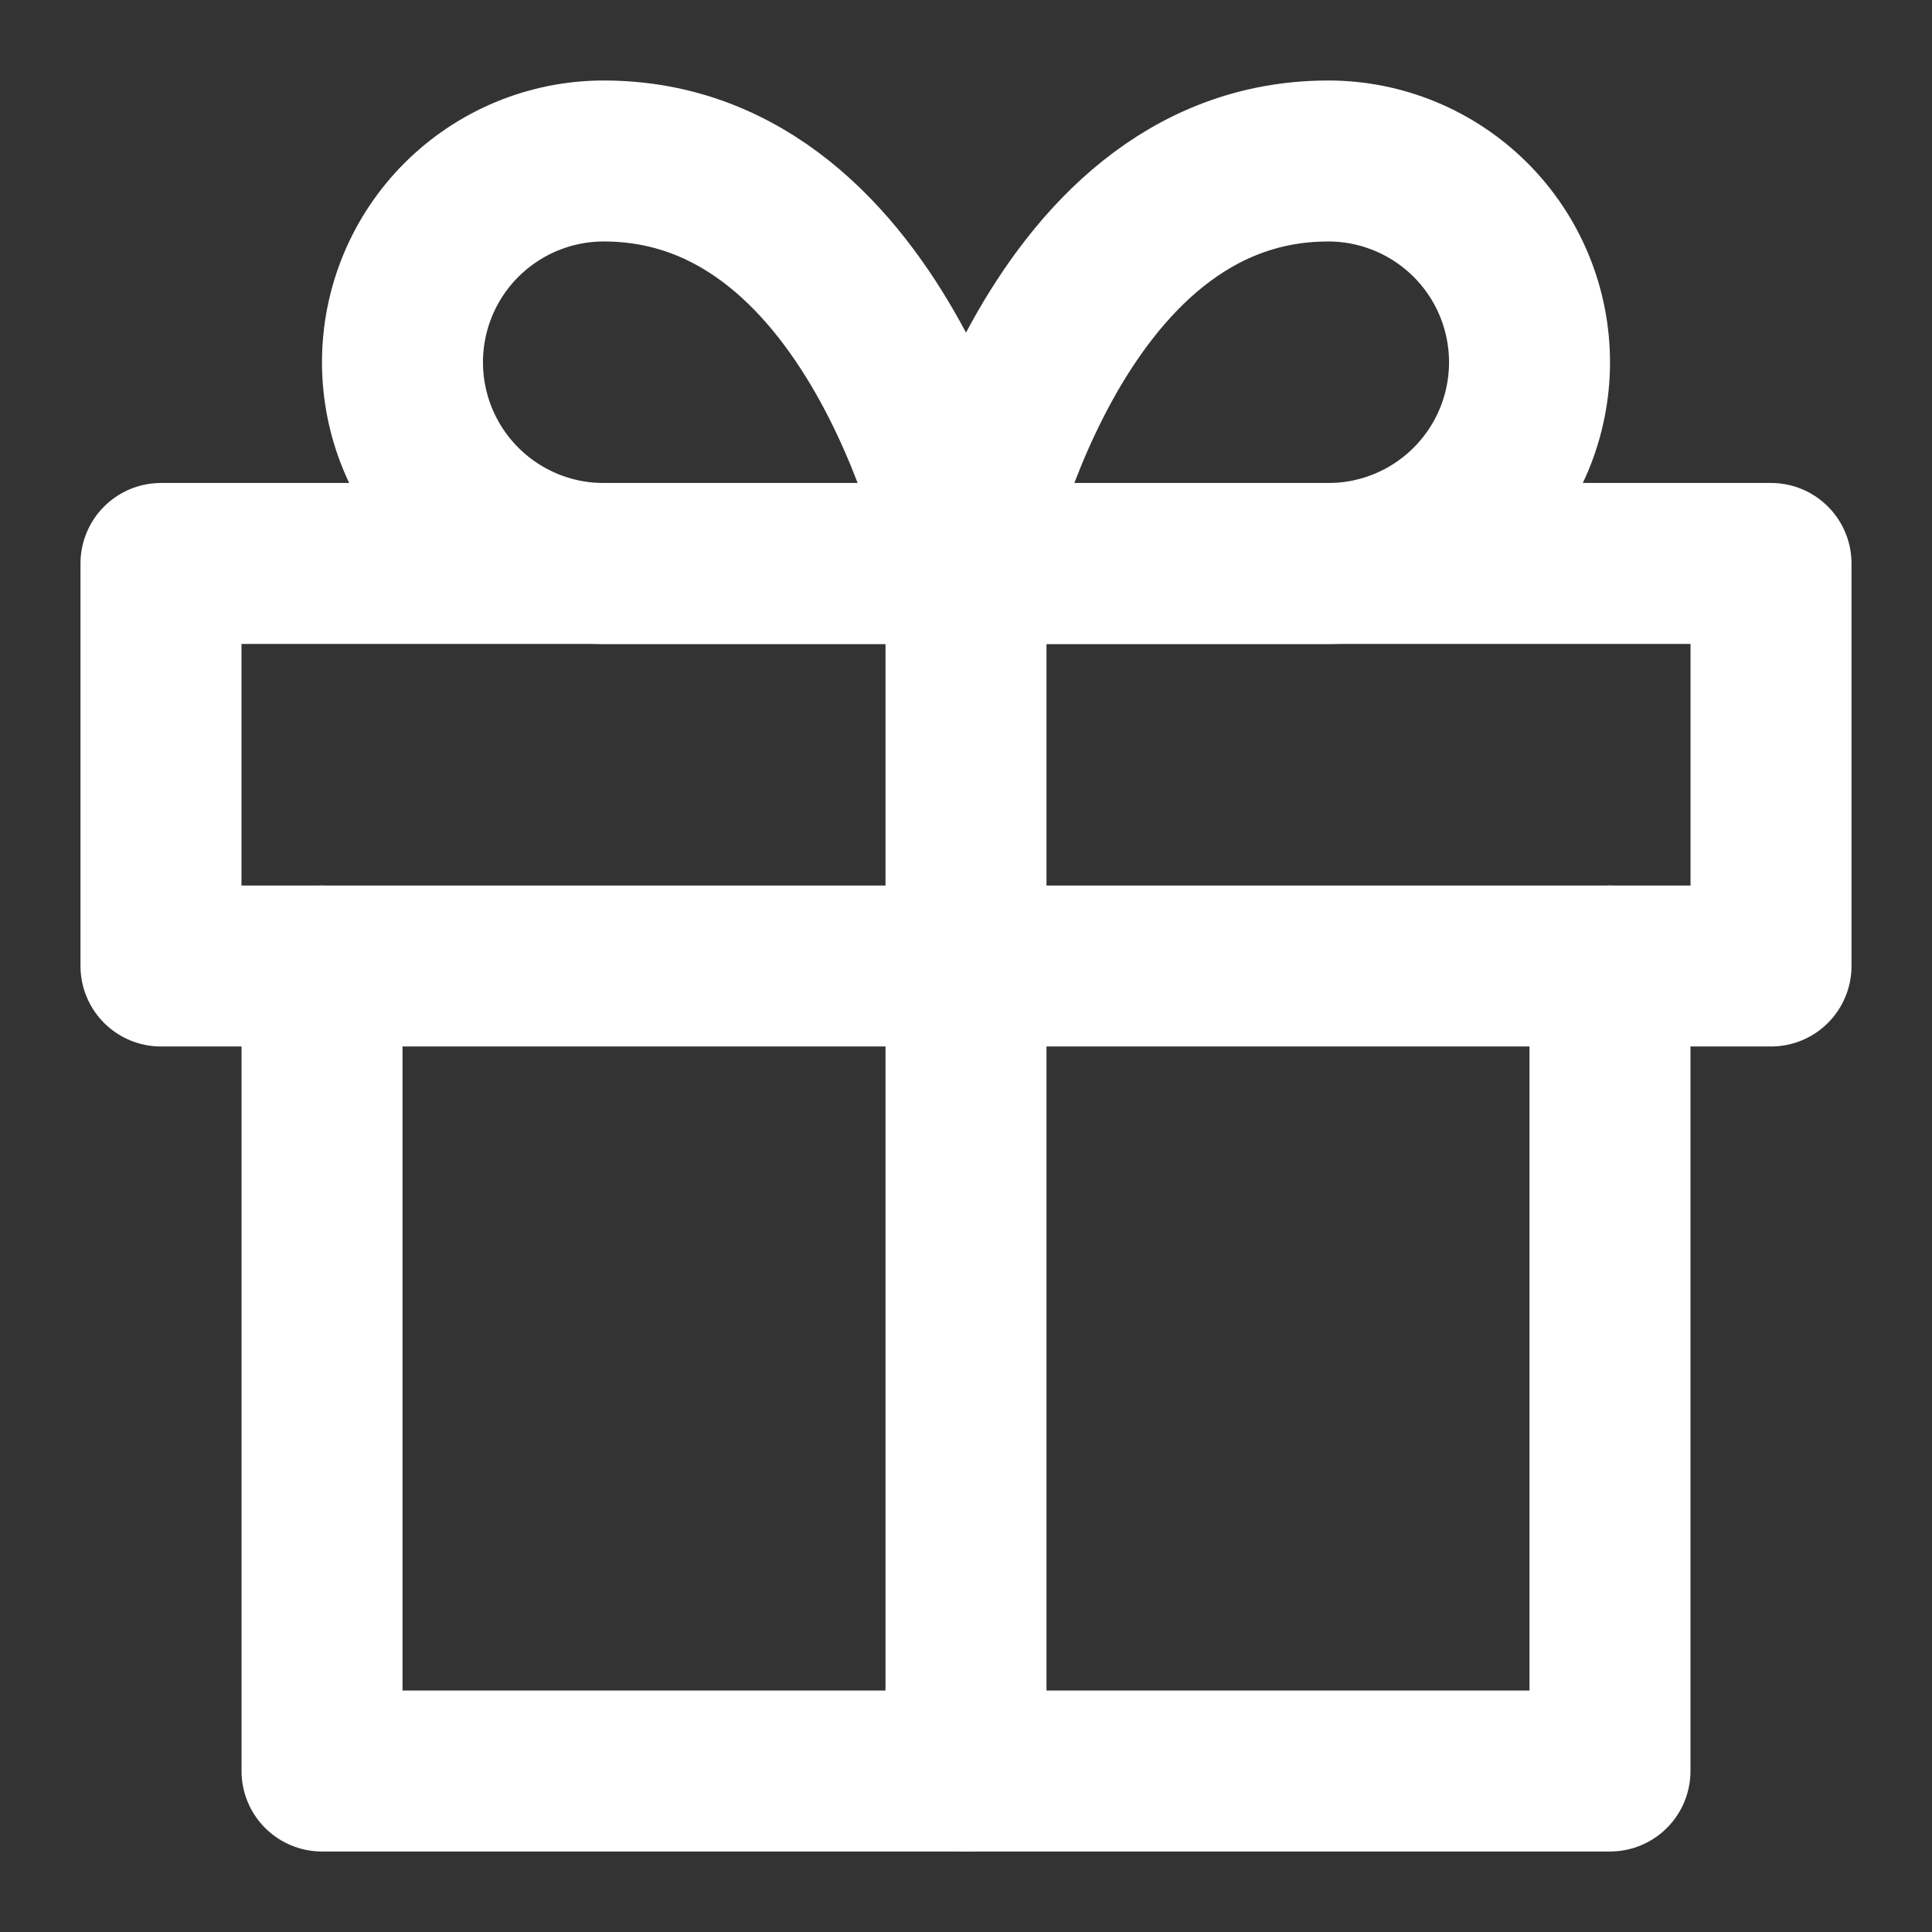
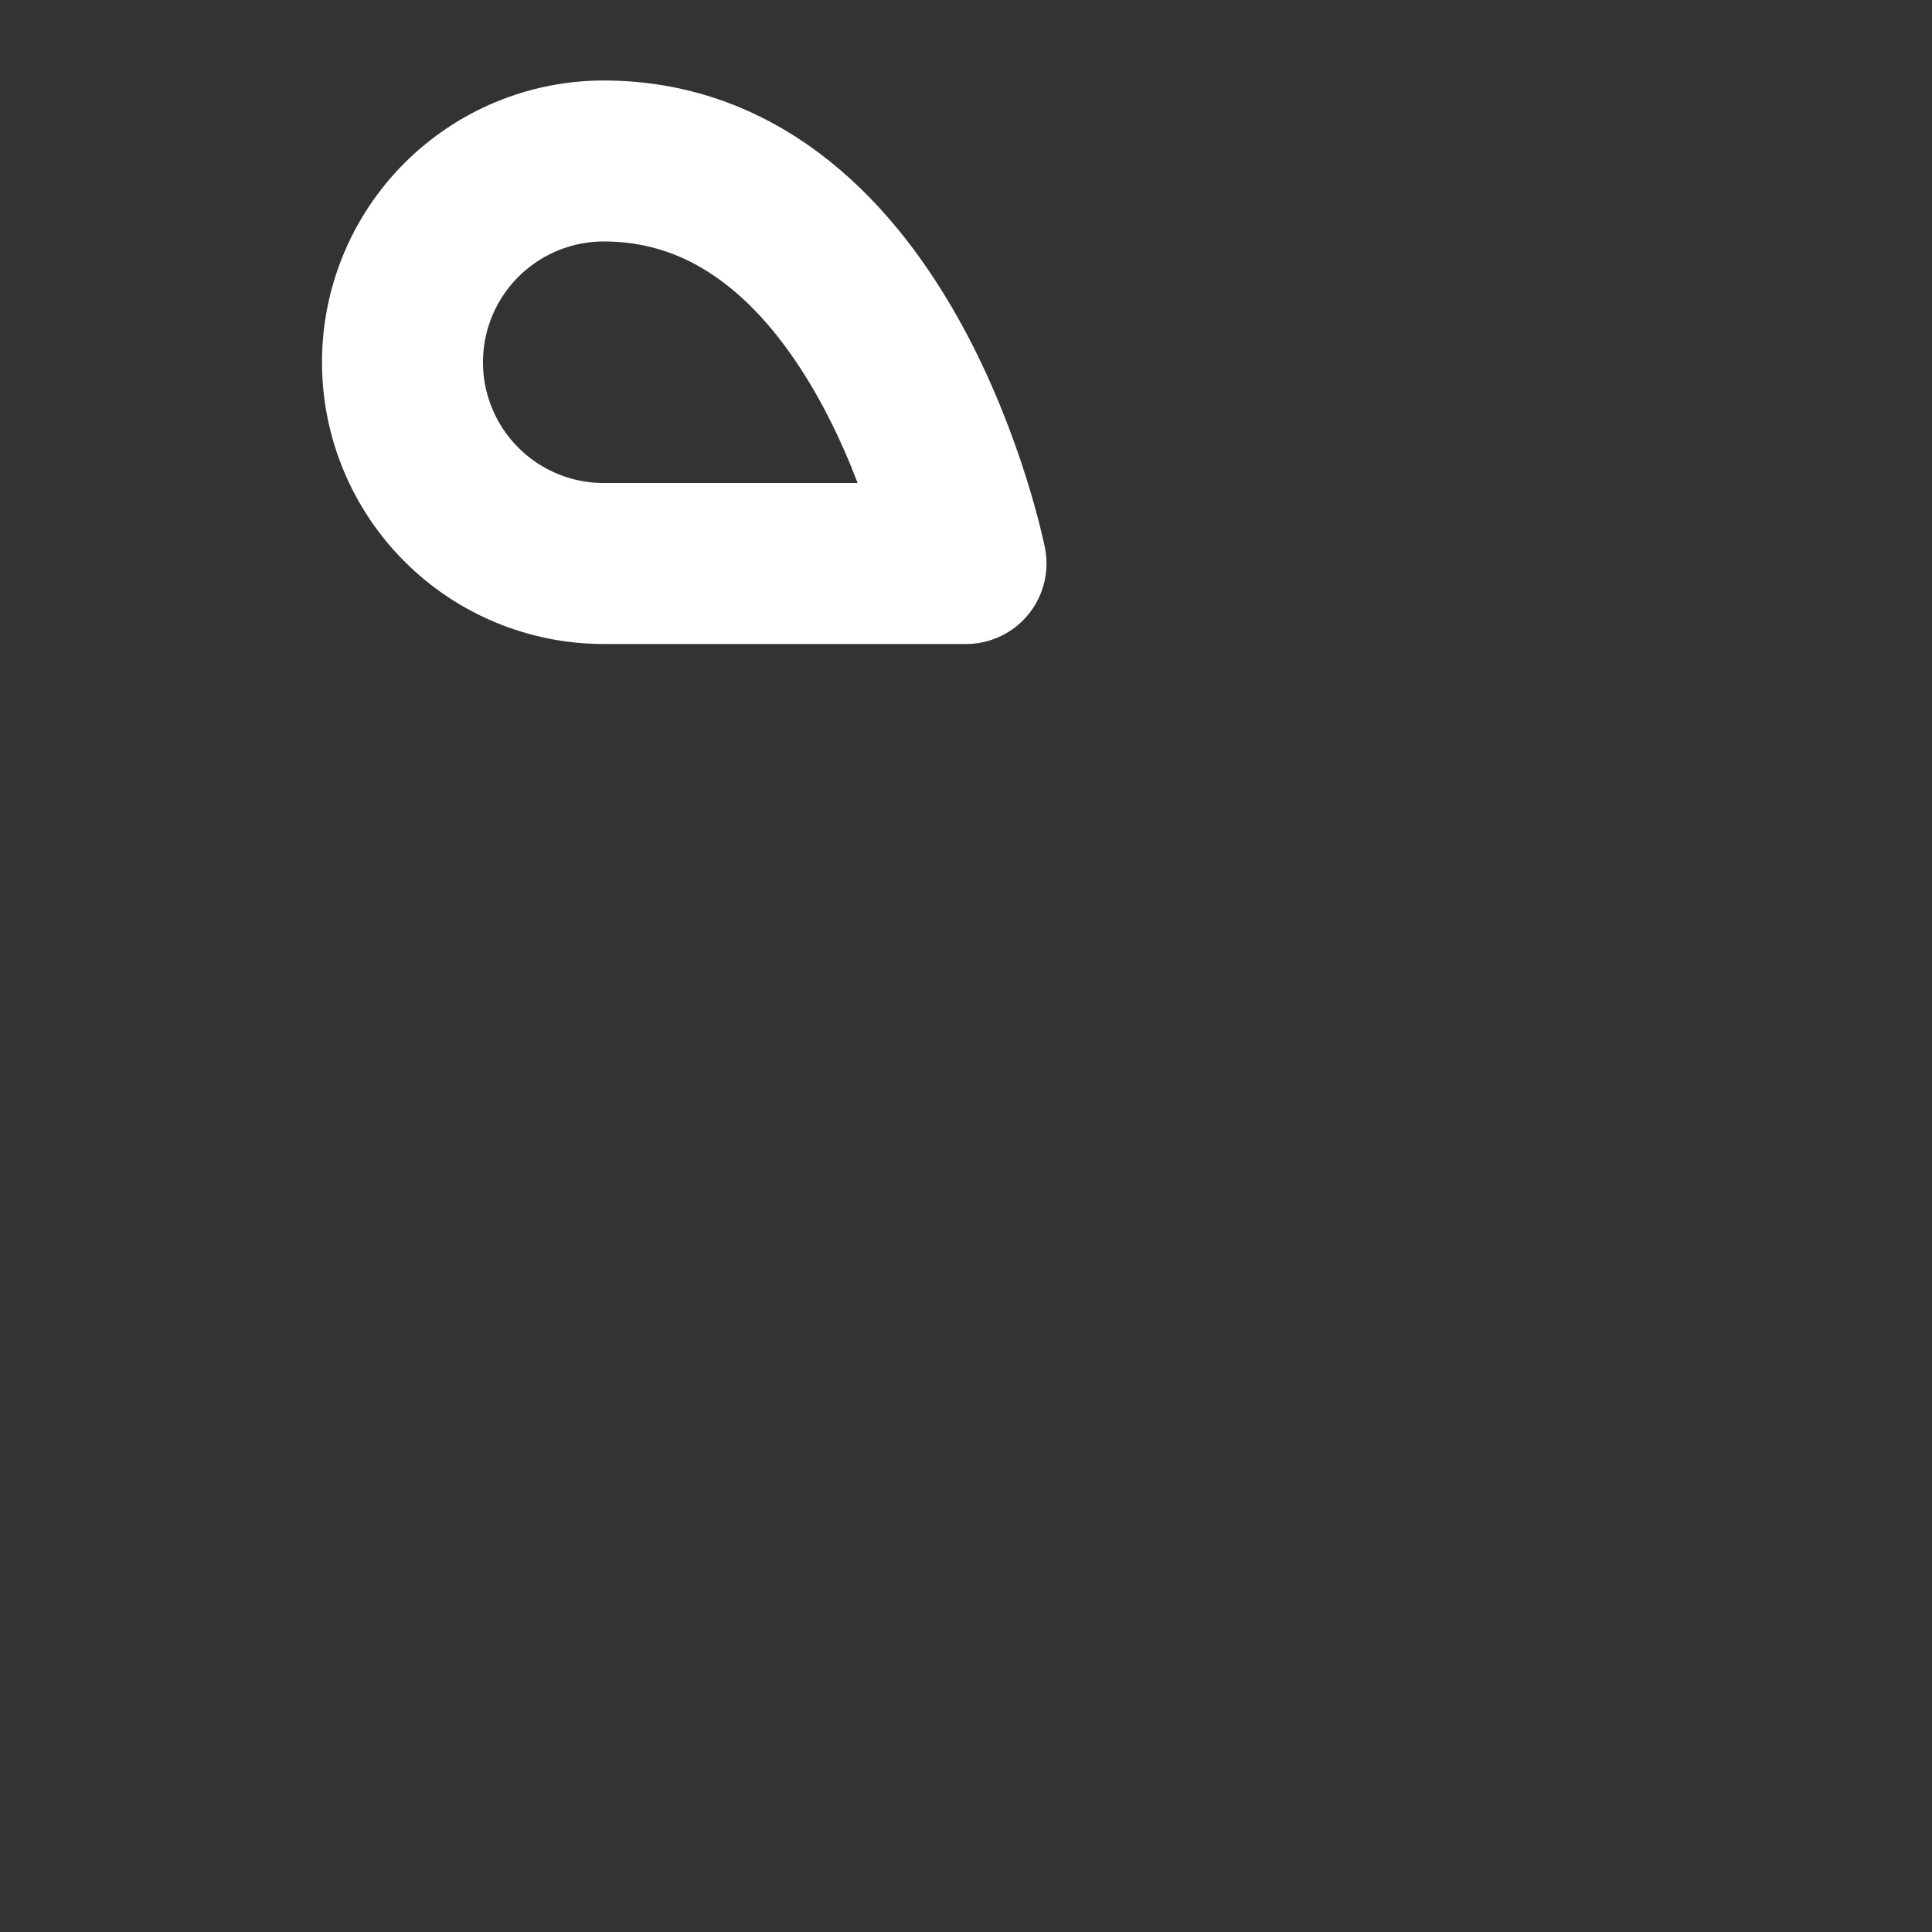
<svg xmlns="http://www.w3.org/2000/svg" width="37" height="37" viewBox="0 0 37 37" fill="none">
  <rect x="0" y="0" width="37" height="37" fill="#333333" stroke="none" />
  <g id="gift">
-     <path id="Vector" d="M30.833 18.5V33.917H6.167V18.5" stroke="white" stroke-width="3.083" stroke-linecap="round" stroke-linejoin="round" />
-     <path id="Vector_2" d="M33.917 10.791H3.083V18.5H33.917V10.791Z" stroke="white" stroke-width="3.083" stroke-linecap="round" stroke-linejoin="round" />
-     <path id="Vector_3" d="M18.5 33.916V10.791" stroke="white" stroke-width="3.083" stroke-linecap="round" stroke-linejoin="round" />
    <path id="Vector_4" d="M18.5 10.792H11.562C10.54 10.792 9.56 10.386 8.837 9.663C8.114 8.94 7.708 7.96 7.708 6.938C7.708 5.915 8.114 4.935 8.837 4.212C9.56 3.49 10.54 3.083 11.562 3.083C16.958 3.083 18.5 10.792 18.5 10.792Z" stroke="white" stroke-width="3.083" stroke-linecap="round" stroke-linejoin="round" />
-     <path id="Vector_5" d="M18.5 10.792H25.438C26.46 10.792 27.44 10.386 28.163 9.663C28.886 8.94 29.292 7.96 29.292 6.938C29.292 5.915 28.886 4.935 28.163 4.212C27.44 3.49 26.46 3.083 25.438 3.083C20.042 3.083 18.5 10.792 18.5 10.792Z" stroke="white" stroke-width="3.083" stroke-linecap="round" stroke-linejoin="round" />
  </g>
</svg>